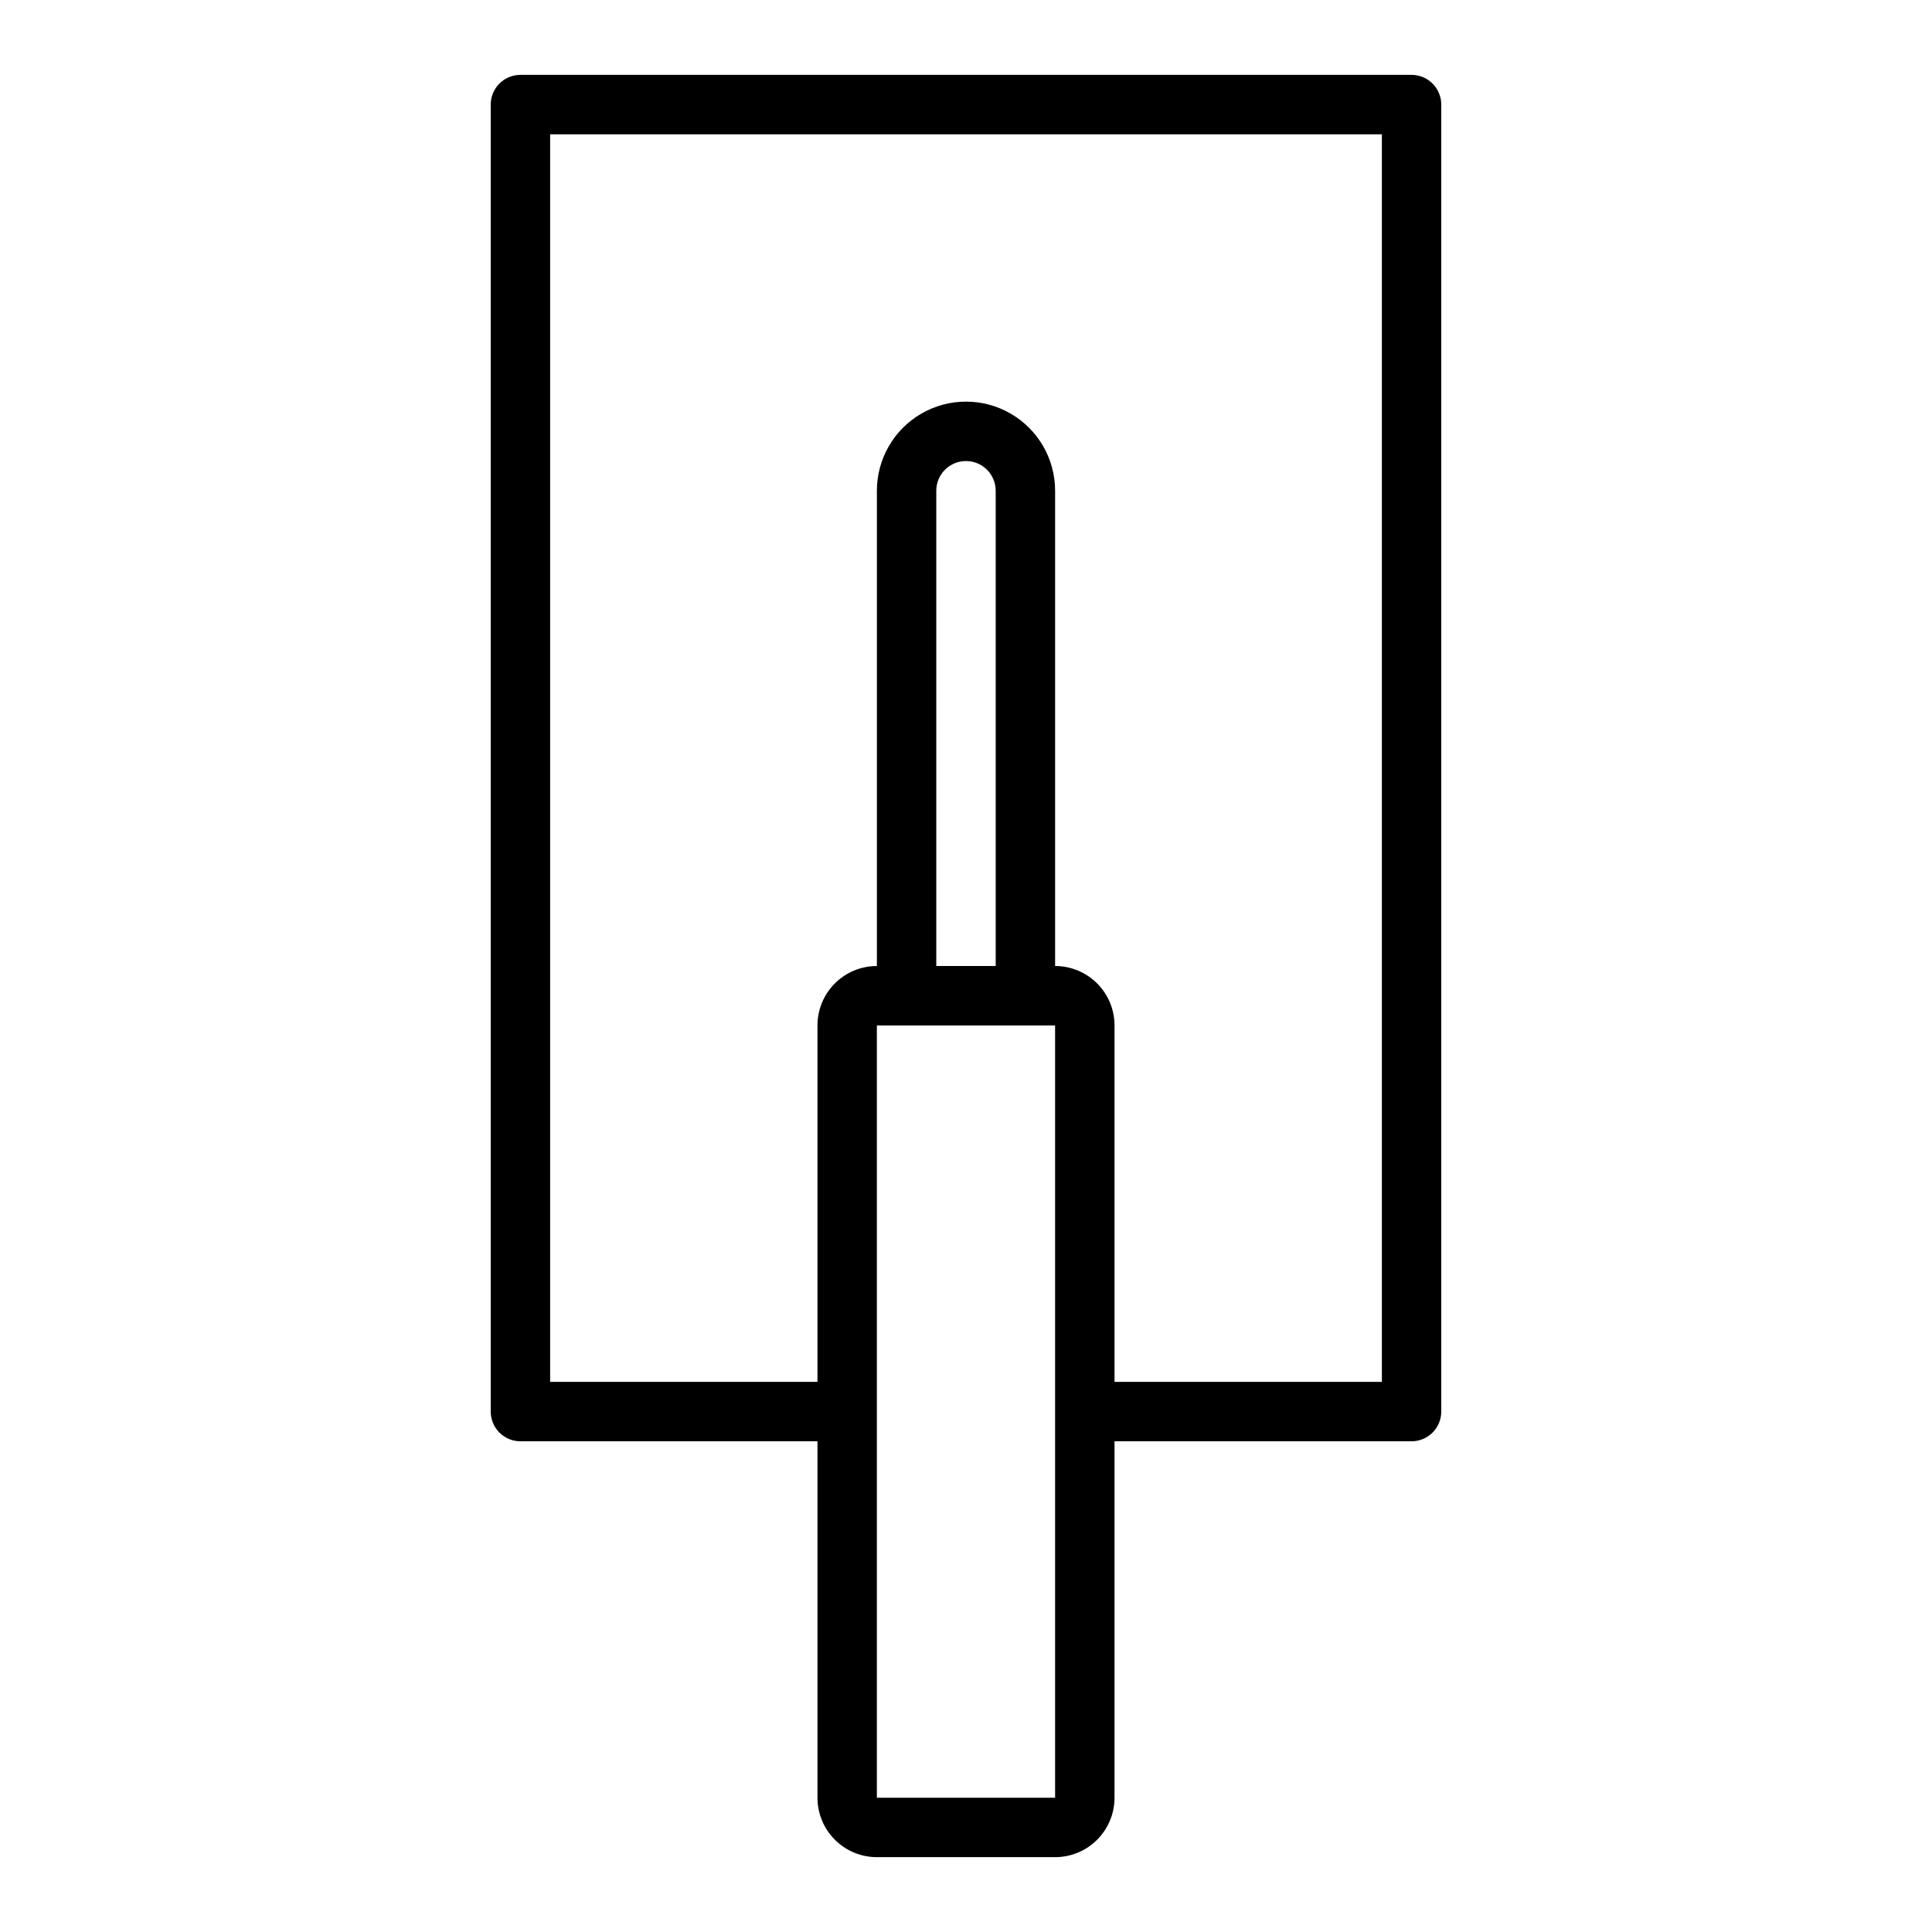
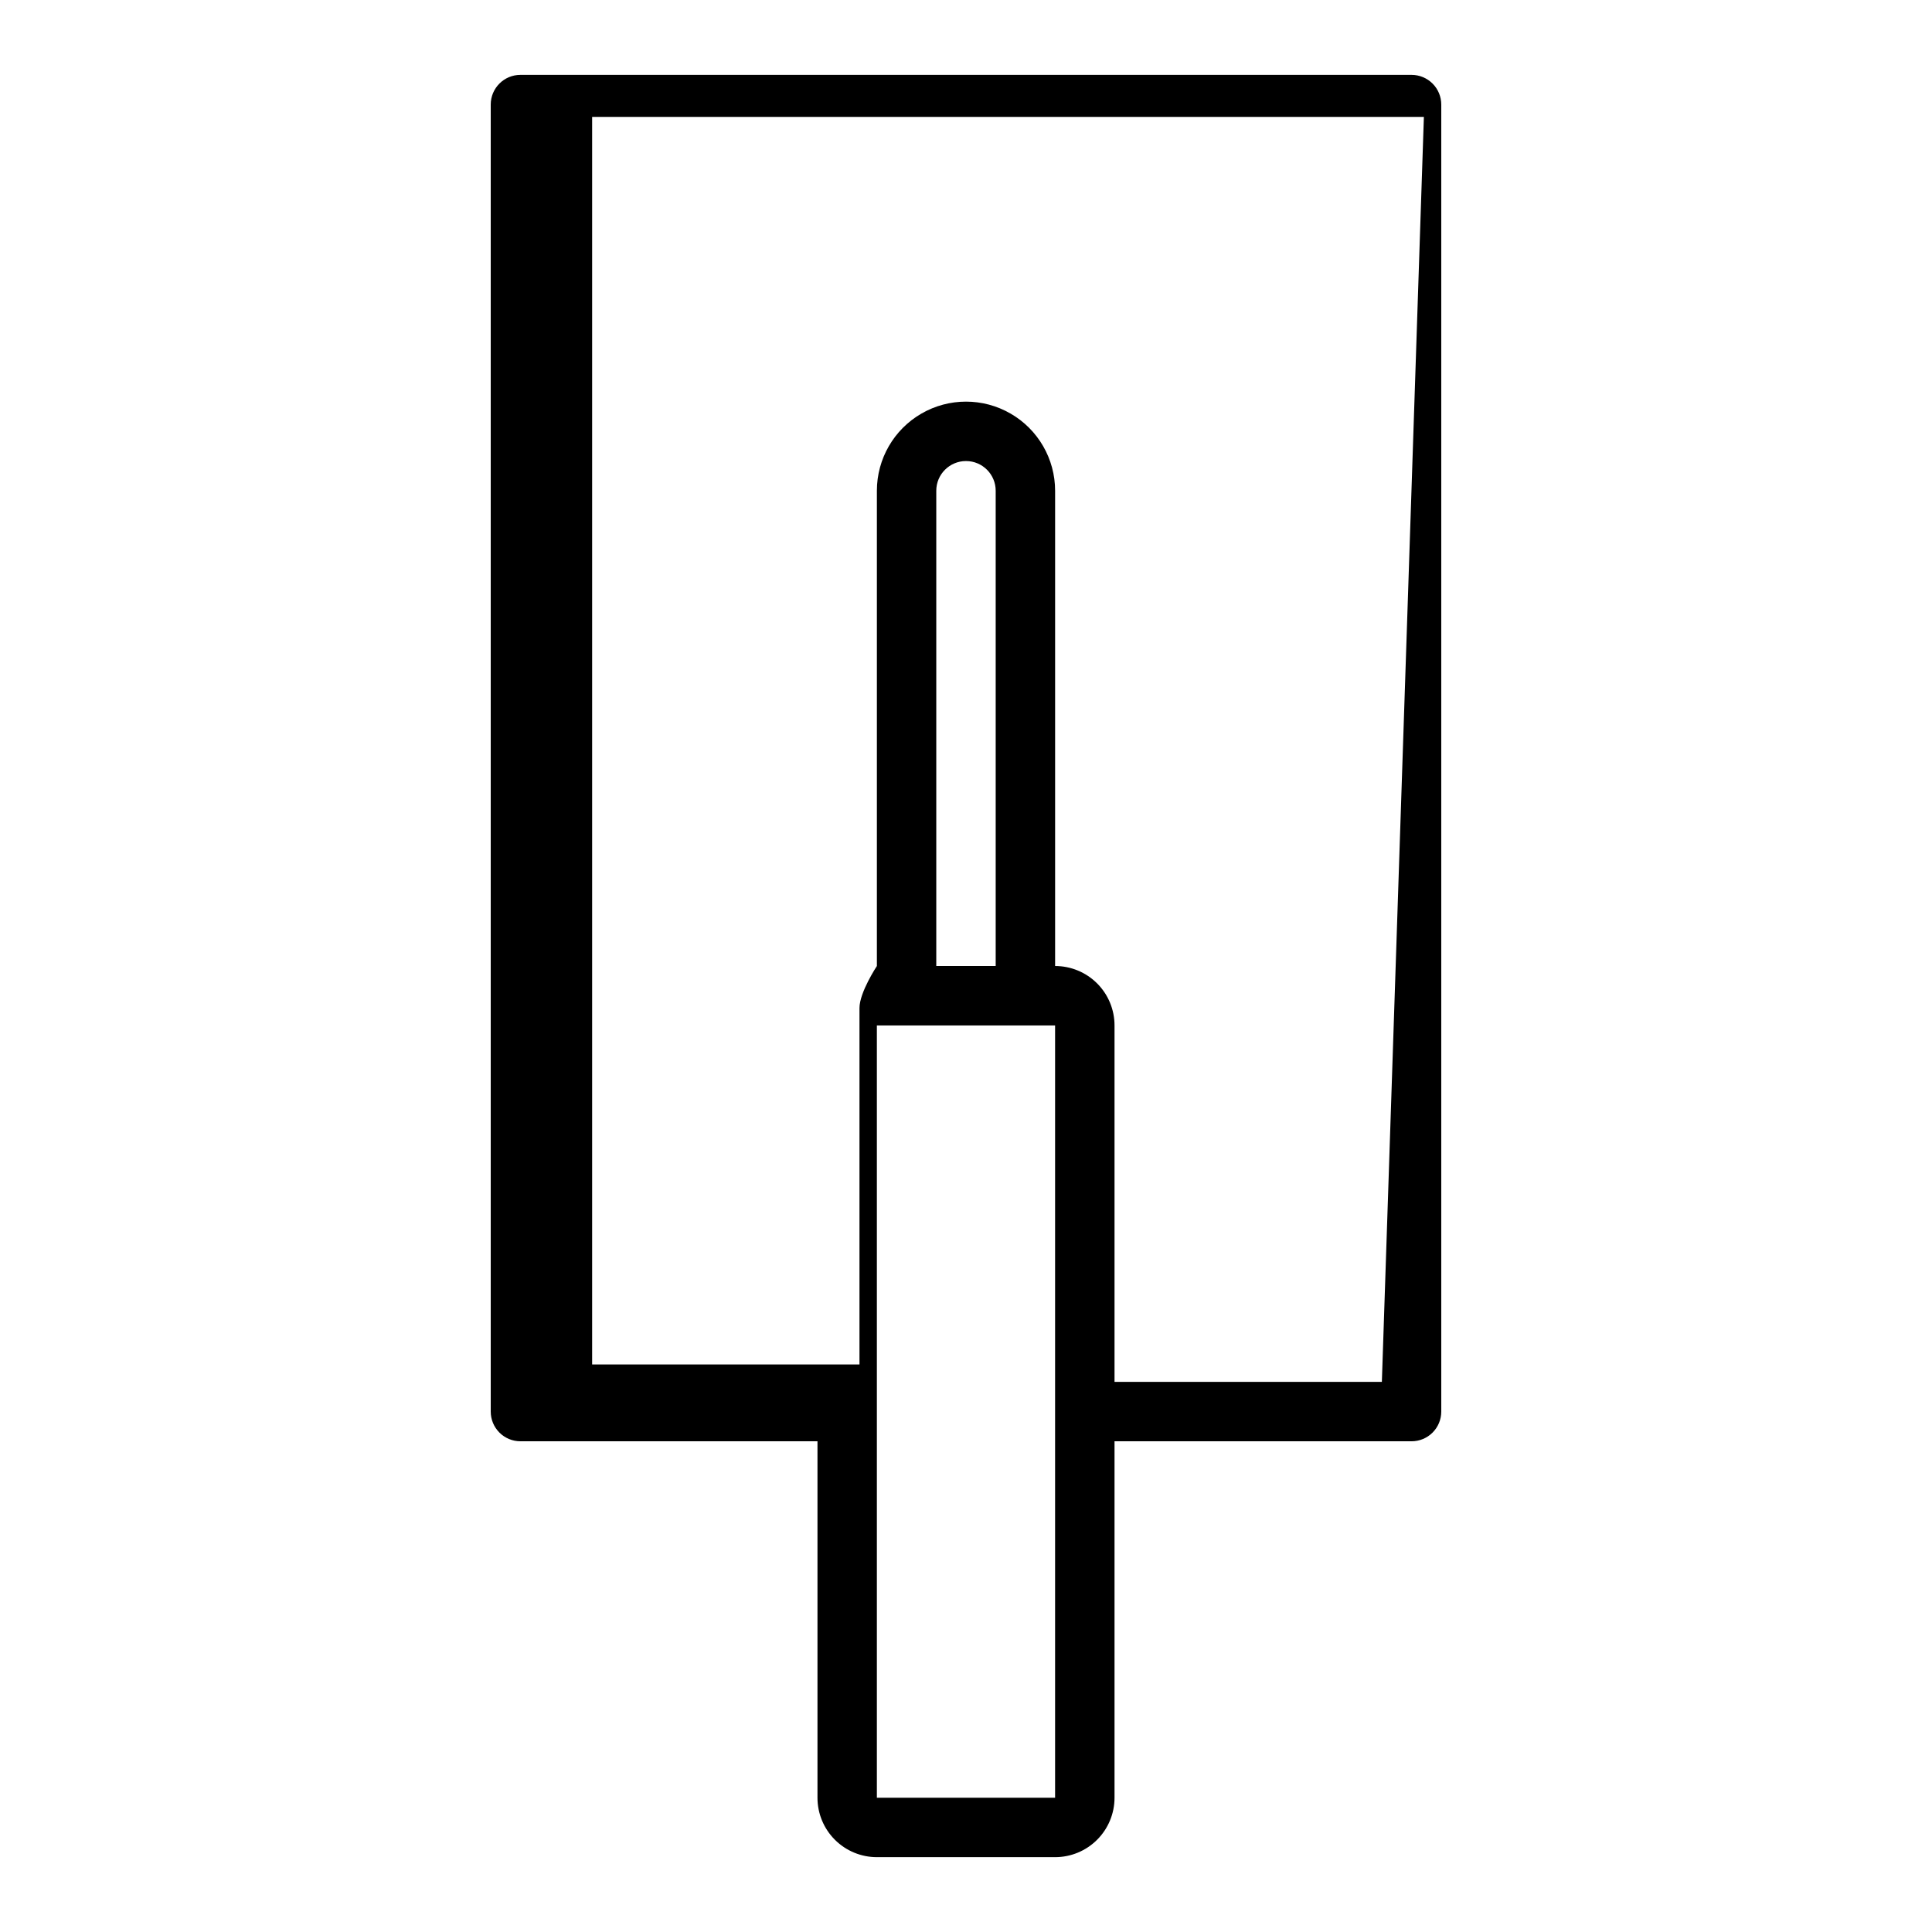
<svg xmlns="http://www.w3.org/2000/svg" fill="#000000" width="800px" height="800px" version="1.1" viewBox="144 144 512 512">
-   <path d="m518.08 163.84h-236.16c-4.348 0-7.871 3.527-7.871 7.875v346.37c0 2.09 0.828 4.09 2.305 5.566 1.477 1.477 3.481 2.305 5.566 2.305h78.719v94.465c0 4.176 1.66 8.18 4.613 11.133s6.957 4.613 11.133 4.613h47.23c4.176 0 8.18-1.66 11.133-4.613s4.613-6.957 4.613-11.133v-94.465h78.719c2.09 0 4.09-0.828 5.566-2.305 1.477-1.477 2.305-3.477 2.305-5.566v-346.37c0-2.09-0.828-4.09-2.305-5.566-1.477-1.477-3.477-2.309-5.566-2.309zm-141.7 456.58v-204.67h47.23v204.67zm31.488-220.42-15.746 0.004v-125.95c0-4.348 3.527-7.871 7.875-7.871s7.871 3.523 7.871 7.871zm102.34 110.21h-70.848v-94.465c0-4.176-1.66-8.18-4.613-11.133s-6.957-4.609-11.133-4.609v-125.95c0-8.438-4.5-16.234-11.809-20.453-7.305-4.219-16.309-4.219-23.613 0-7.309 4.219-11.809 12.016-11.809 20.453v125.95c-4.176 0-8.18 1.656-11.133 4.609s-4.613 6.957-4.613 11.133v94.465h-70.848v-330.62h220.42z" />
+   <path d="m518.08 163.84h-236.16c-4.348 0-7.871 3.527-7.871 7.875v346.37c0 2.09 0.828 4.09 2.305 5.566 1.477 1.477 3.481 2.305 5.566 2.305h78.719v94.465c0 4.176 1.66 8.18 4.613 11.133s6.957 4.613 11.133 4.613h47.23c4.176 0 8.18-1.66 11.133-4.613s4.613-6.957 4.613-11.133v-94.465h78.719c2.09 0 4.09-0.828 5.566-2.305 1.477-1.477 2.305-3.477 2.305-5.566v-346.37c0-2.09-0.828-4.09-2.305-5.566-1.477-1.477-3.477-2.309-5.566-2.309zm-141.7 456.58v-204.67h47.23v204.67zm31.488-220.42-15.746 0.004v-125.95c0-4.348 3.527-7.871 7.875-7.871s7.871 3.523 7.871 7.871zm102.34 110.21h-70.848v-94.465c0-4.176-1.66-8.18-4.613-11.133s-6.957-4.609-11.133-4.609v-125.95c0-8.438-4.5-16.234-11.809-20.453-7.305-4.219-16.309-4.219-23.613 0-7.309 4.219-11.809 12.016-11.809 20.453v125.95s-4.613 6.957-4.613 11.133v94.465h-70.848v-330.62h220.42z" />
</svg>